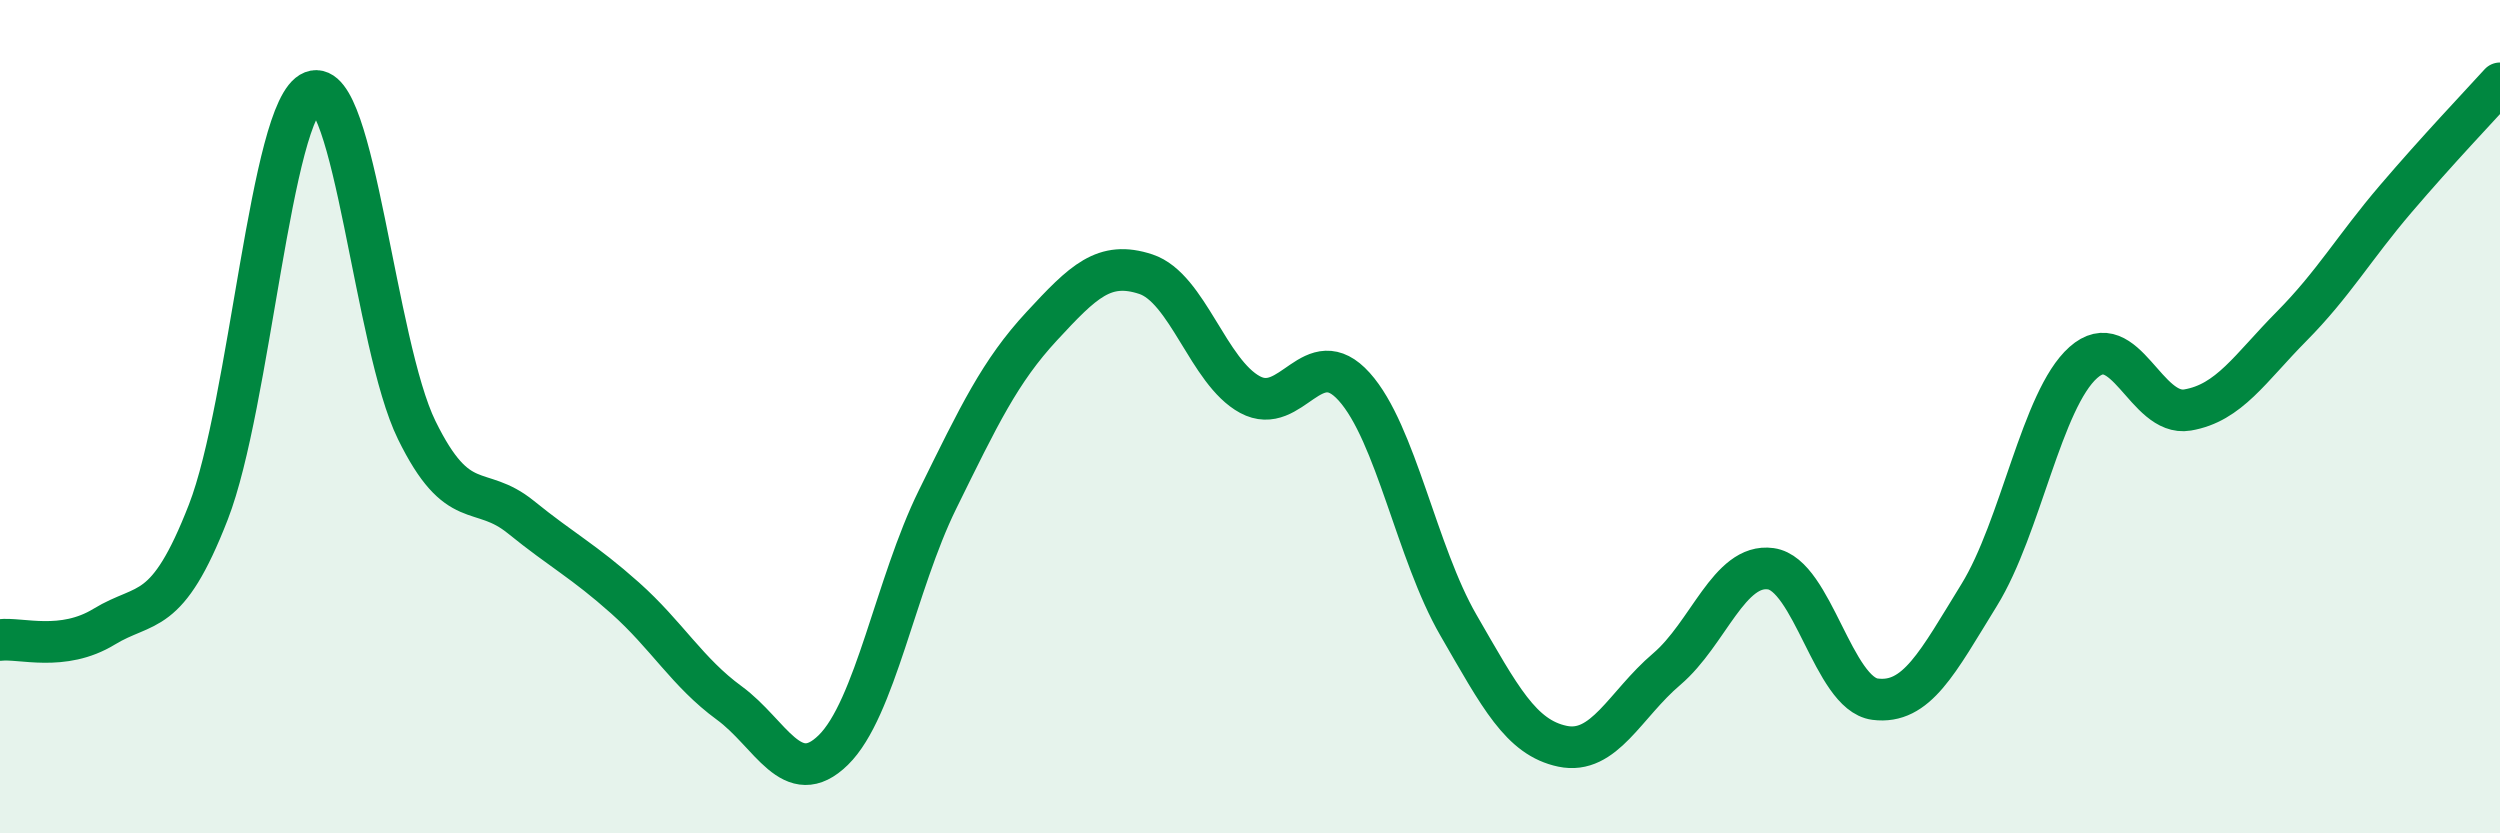
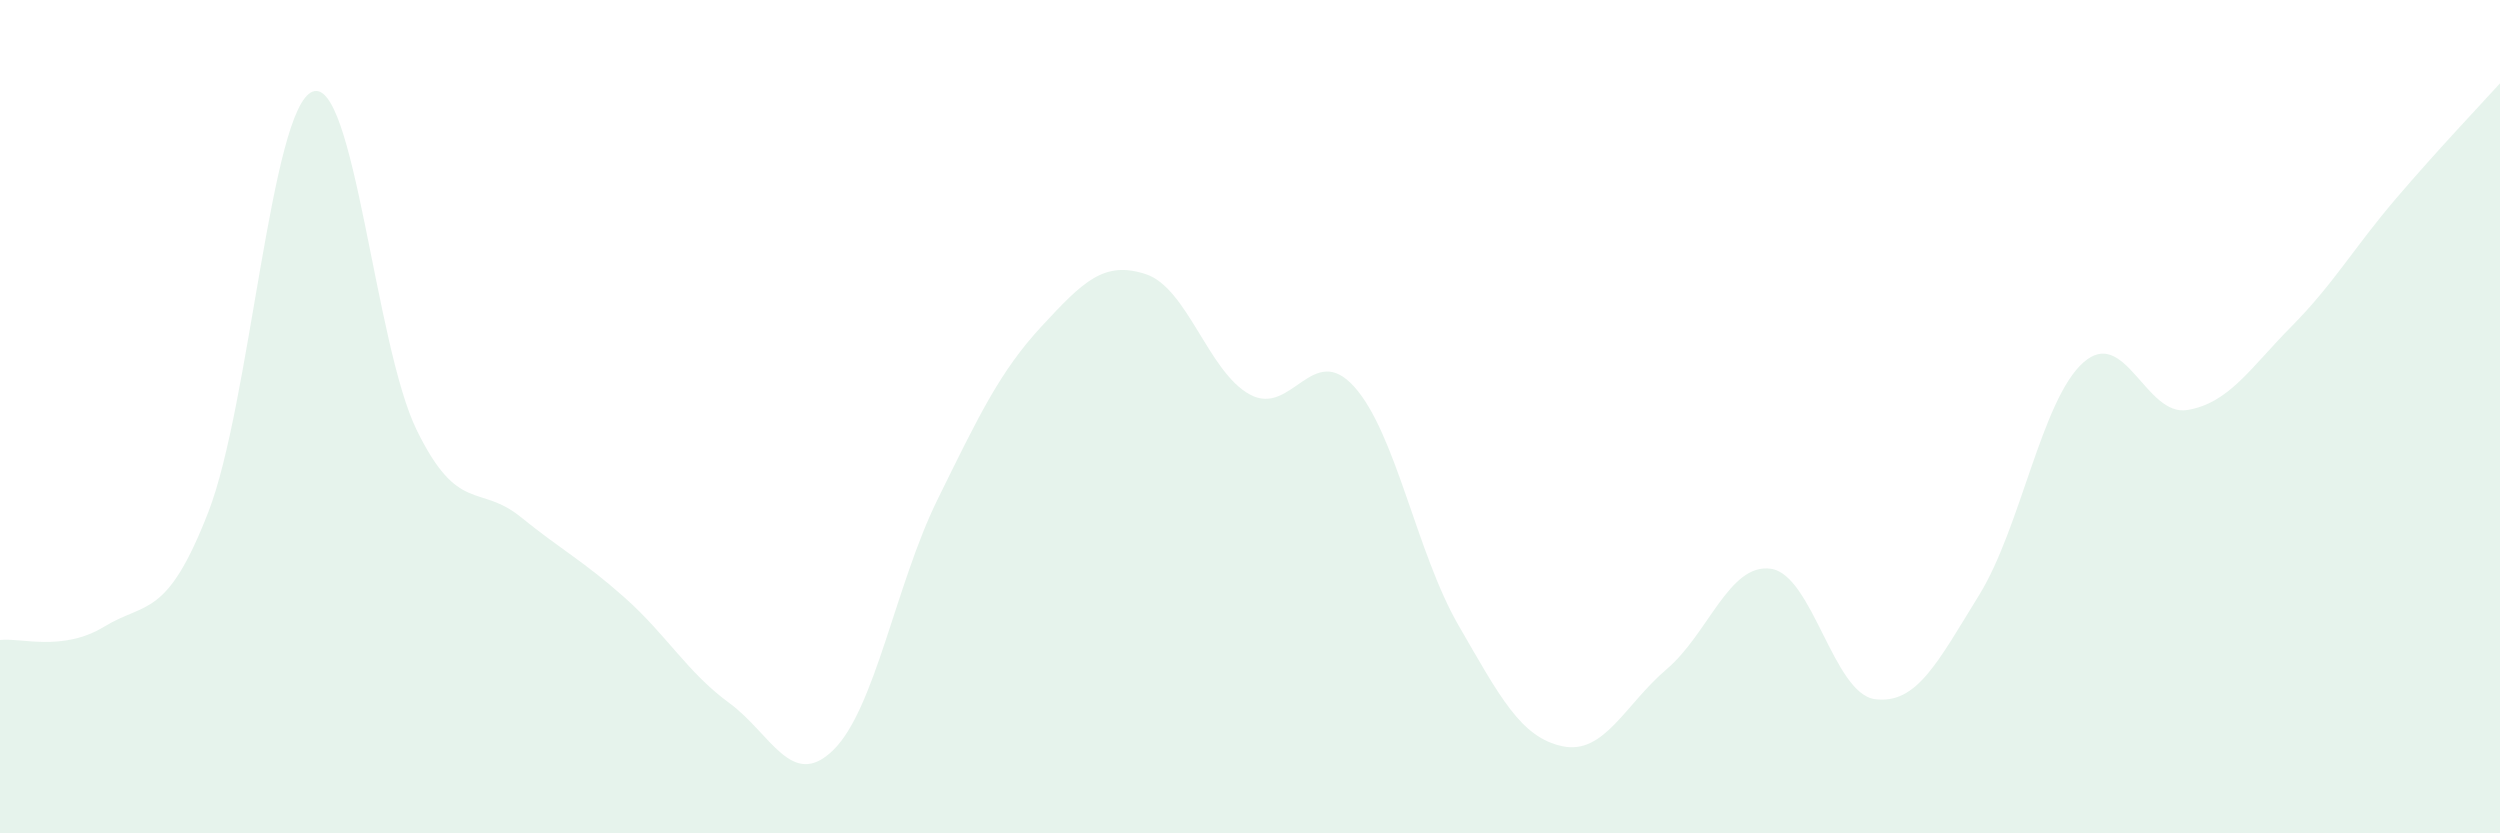
<svg xmlns="http://www.w3.org/2000/svg" width="60" height="20" viewBox="0 0 60 20">
  <path d="M 0,15.36 C 0.5,15.3 1.5,15.65 2.5,15.04 C 3.5,14.43 4,14.86 5,12.29 C 6,9.72 6.5,2.59 7.5,2.2 C 8.5,1.81 9,8.28 10,10.32 C 11,12.36 11.5,11.6 12.5,12.41 C 13.5,13.22 14,13.46 15,14.35 C 16,15.24 16.5,16.14 17.5,16.87 C 18.5,17.6 19,18.98 20,18 C 21,17.02 21.5,14.02 22.5,11.99 C 23.5,9.96 24,8.91 25,7.83 C 26,6.75 26.5,6.25 27.5,6.58 C 28.5,6.91 29,8.93 30,9.47 C 31,10.01 31.5,8.17 32.5,9.28 C 33.5,10.39 34,13.27 35,15 C 36,16.73 36.5,17.7 37.5,17.91 C 38.5,18.12 39,16.91 40,16.06 C 41,15.21 41.5,13.51 42.5,13.65 C 43.5,13.79 44,16.65 45,16.78 C 46,16.91 46.5,15.9 47.5,14.28 C 48.5,12.66 49,9.59 50,8.7 C 51,7.81 51.5,10.01 52.5,9.84 C 53.5,9.67 54,8.84 55,7.83 C 56,6.82 56.5,5.94 57.5,4.77 C 58.5,3.6 59.5,2.55 60,2L60 20L0 20Z" fill="#008740" opacity="0.1" stroke-linecap="round" stroke-linejoin="round" />
-   <path d="M 0,15.36 C 0.5,15.3 1.5,15.65 2.5,15.04 C 3.5,14.43 4,14.86 5,12.29 C 6,9.72 6.5,2.59 7.5,2.2 C 8.5,1.81 9,8.28 10,10.32 C 11,12.36 11.5,11.6 12.5,12.41 C 13.5,13.22 14,13.46 15,14.35 C 16,15.24 16.5,16.14 17.5,16.87 C 18.5,17.6 19,18.98 20,18 C 21,17.02 21.5,14.02 22.5,11.99 C 23.5,9.96 24,8.91 25,7.83 C 26,6.75 26.5,6.25 27.5,6.58 C 28.5,6.91 29,8.93 30,9.47 C 31,10.01 31.5,8.17 32.5,9.28 C 33.5,10.39 34,13.27 35,15 C 36,16.73 36.5,17.7 37.5,17.91 C 38.5,18.12 39,16.91 40,16.06 C 41,15.21 41.5,13.51 42.5,13.65 C 43.5,13.79 44,16.65 45,16.78 C 46,16.91 46.5,15.9 47.5,14.28 C 48.5,12.66 49,9.59 50,8.7 C 51,7.81 51.5,10.01 52.5,9.84 C 53.5,9.67 54,8.84 55,7.83 C 56,6.82 56.5,5.94 57.5,4.77 C 58.5,3.6 59.5,2.55 60,2" stroke="#008740" stroke-width="1" fill="none" stroke-linecap="round" stroke-linejoin="round" />
</svg>